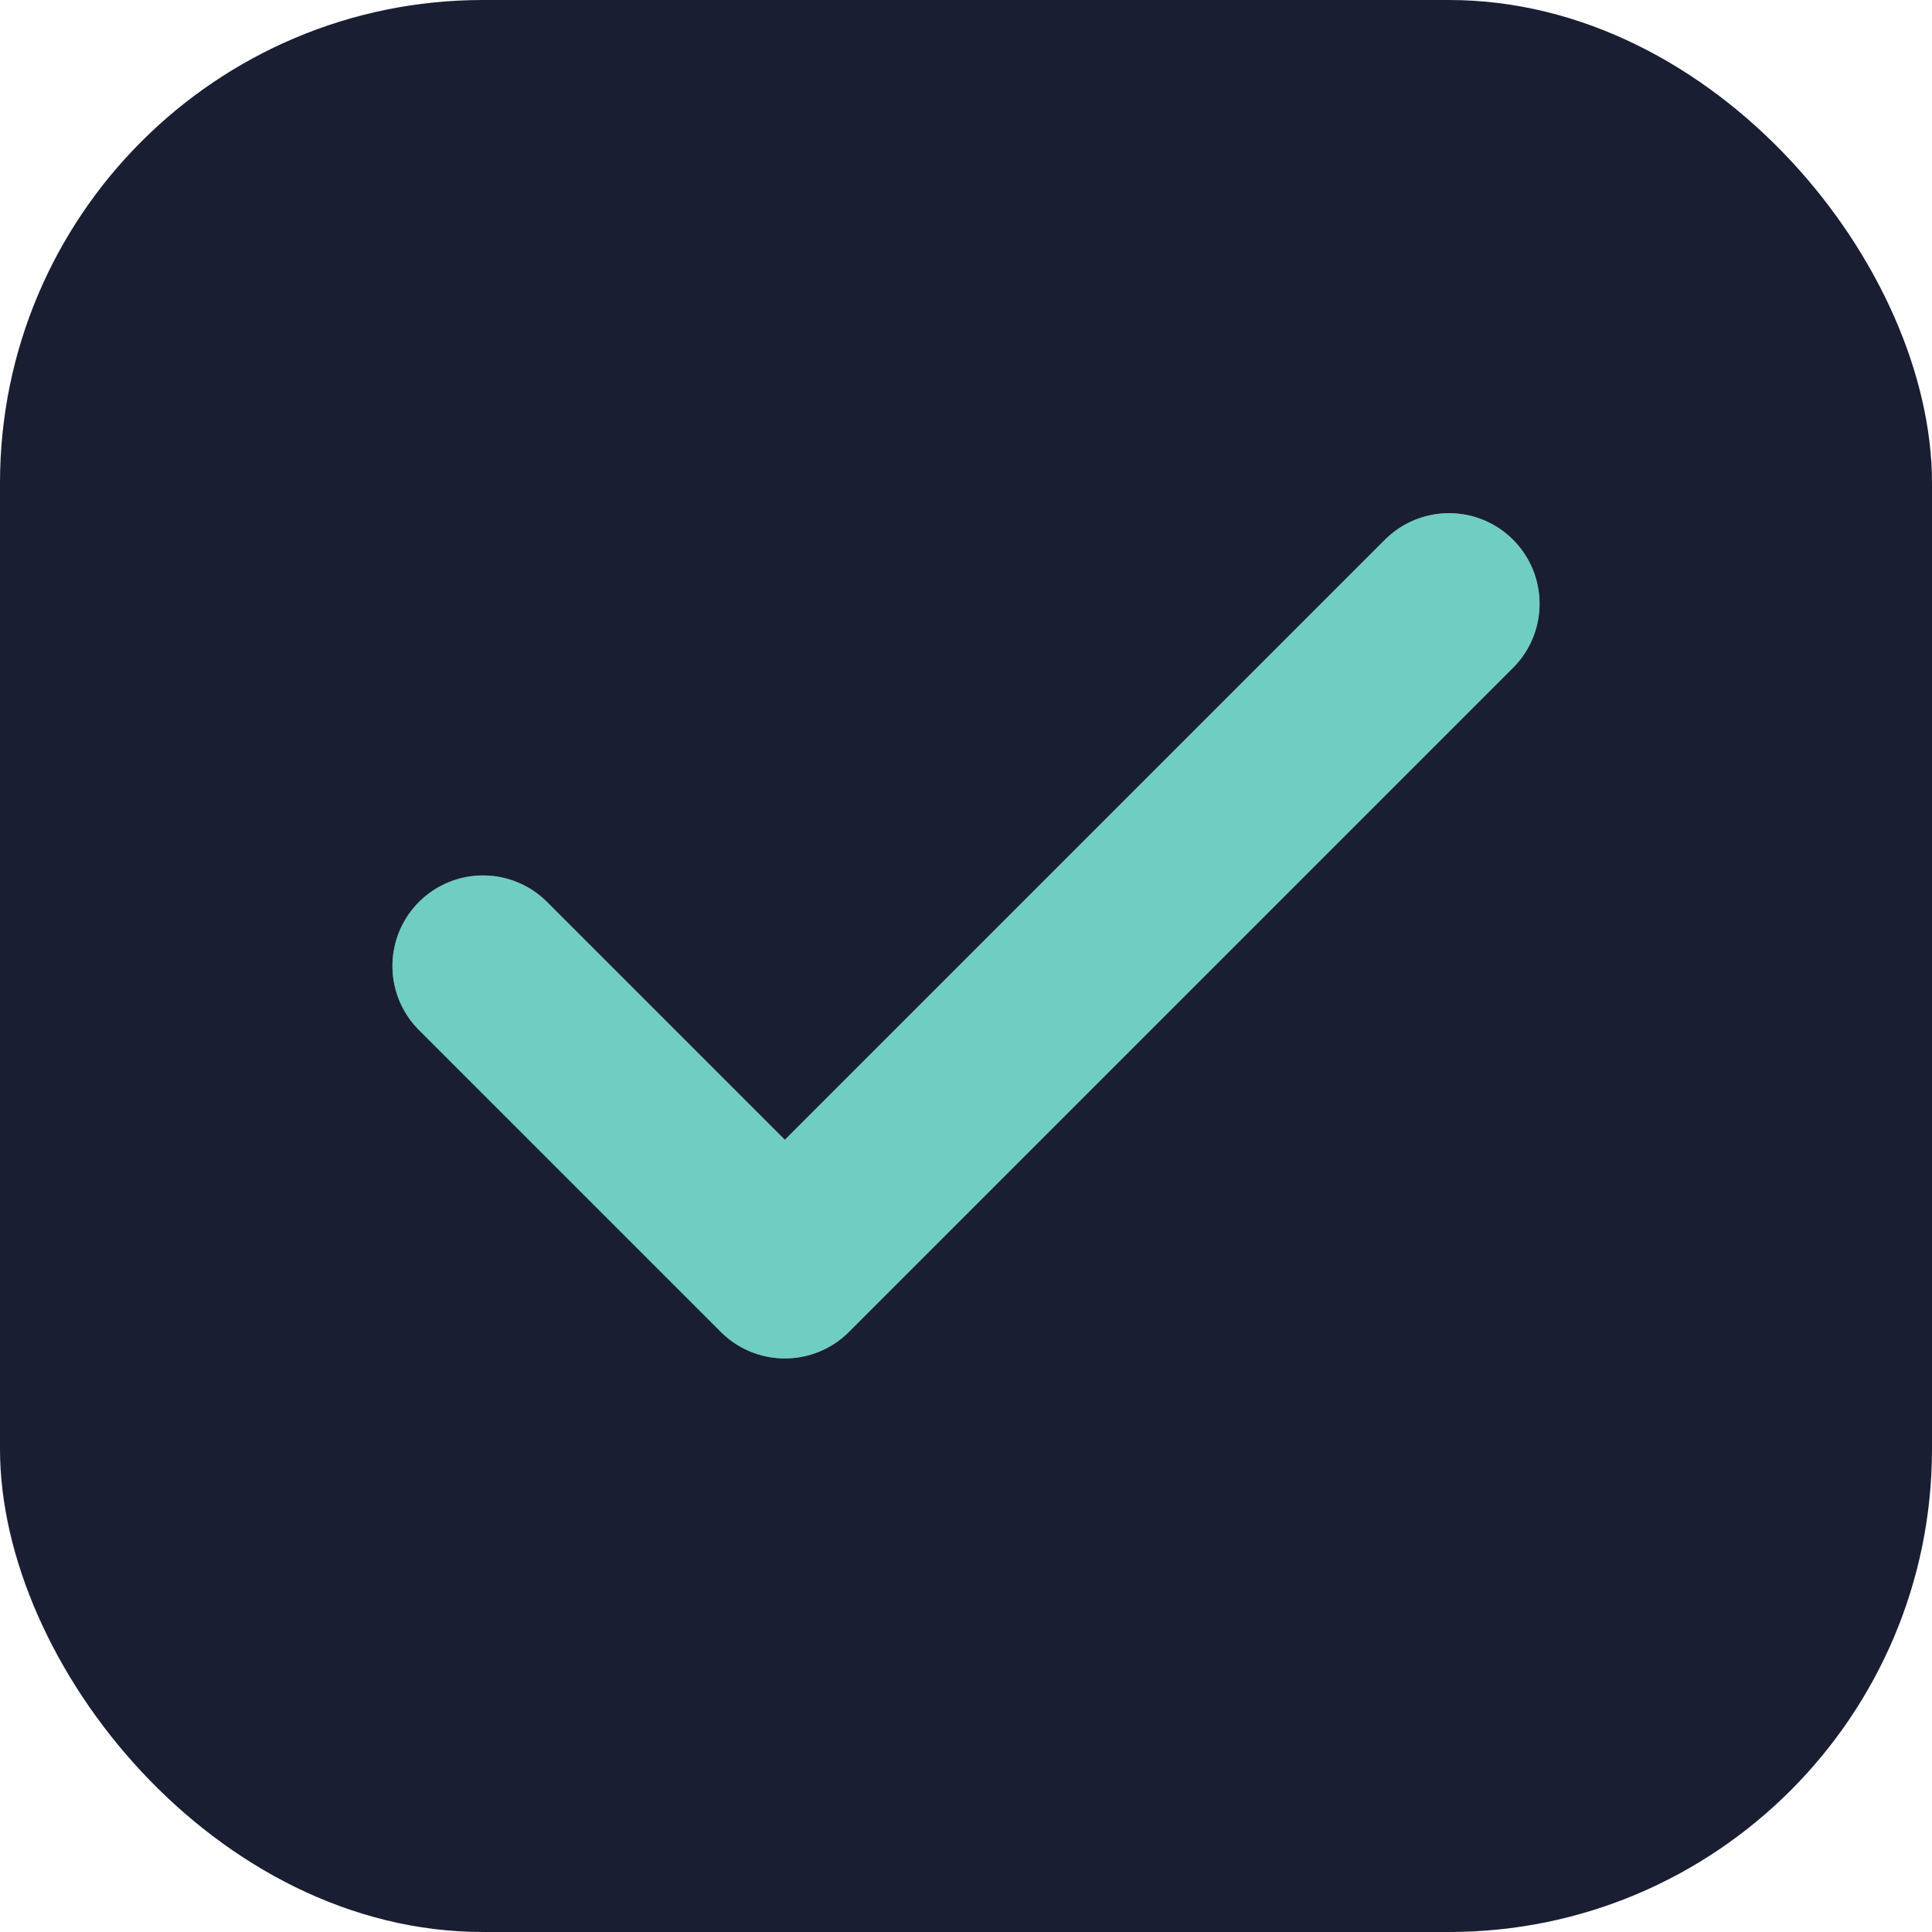
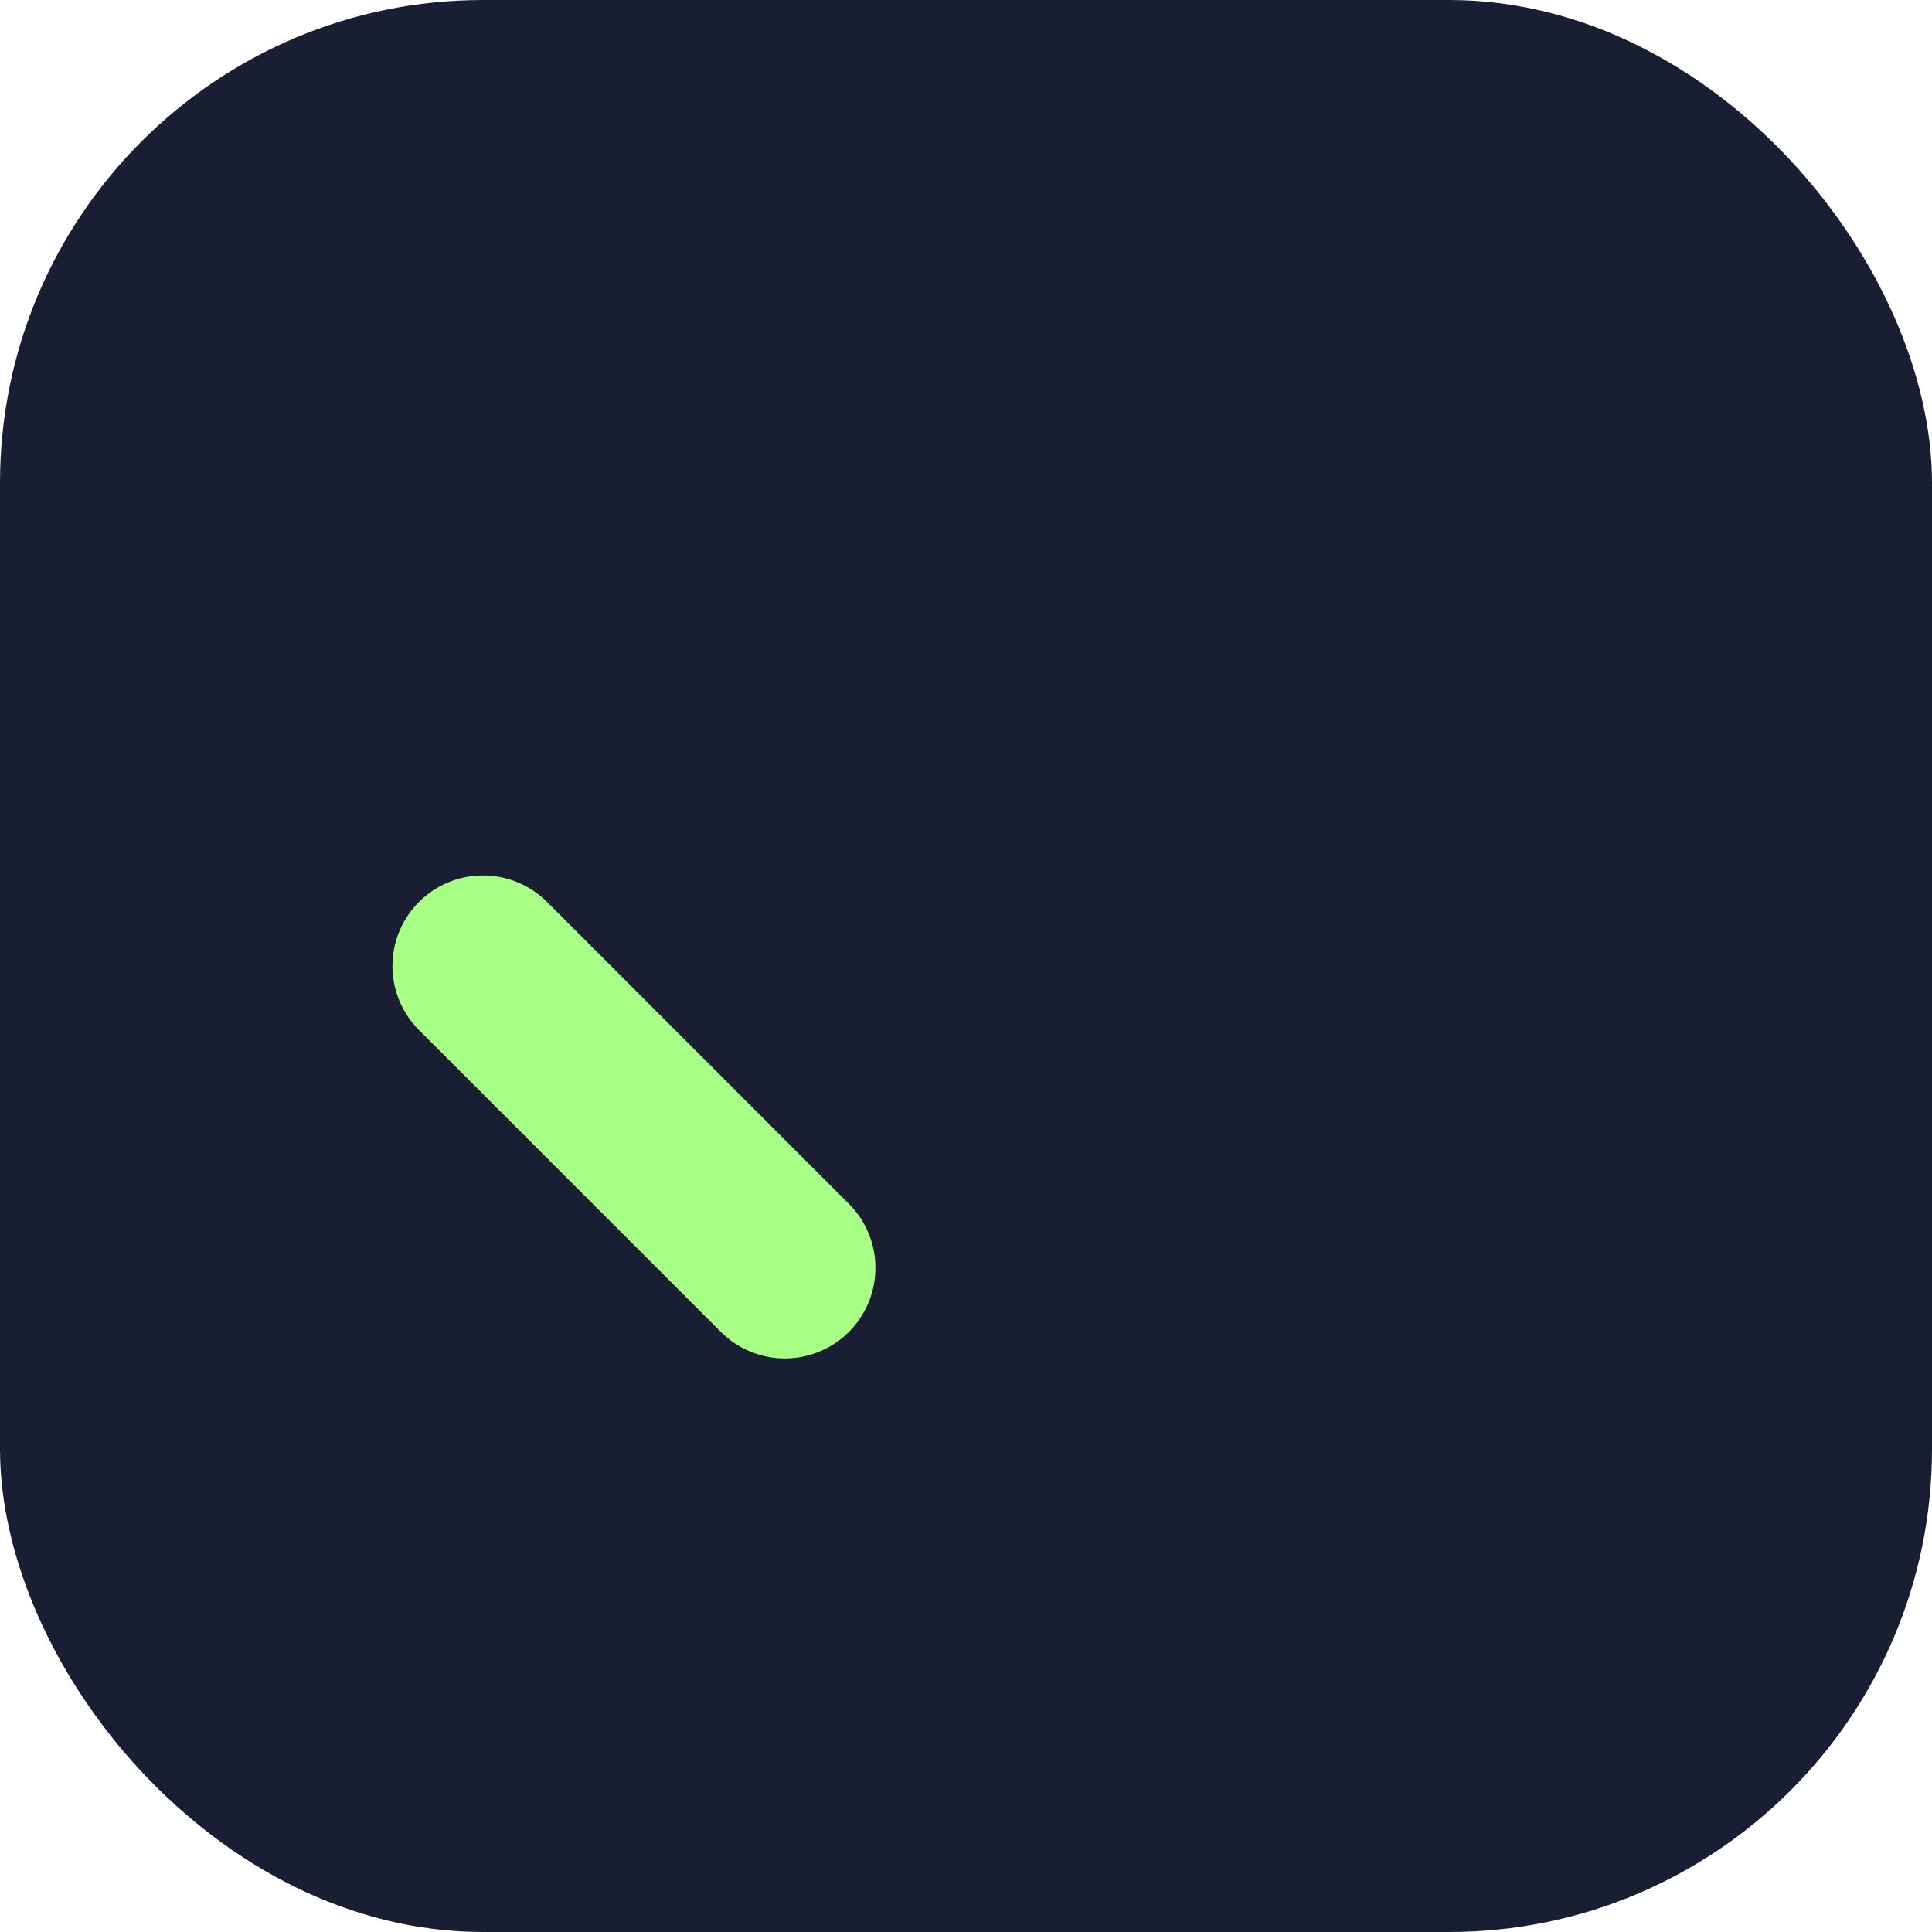
<svg xmlns="http://www.w3.org/2000/svg" width="32" height="32" viewBox="0 0 32 32" fill="none">
  <rect width="32" height="32" rx="8" fill="#1A1E33" />
-   <path d="M8 16L13 21L24 10" stroke="#A7FF83" stroke-width="3" stroke-linecap="round" stroke-linejoin="round" />
-   <path d="M8 16L13 21L24 10" stroke="#3B9CFF" stroke-width="3" stroke-linecap="round" stroke-linejoin="round" opacity="0.5" />
+   <path d="M8 16L13 21" stroke="#A7FF83" stroke-width="3" stroke-linecap="round" stroke-linejoin="round" />
</svg>